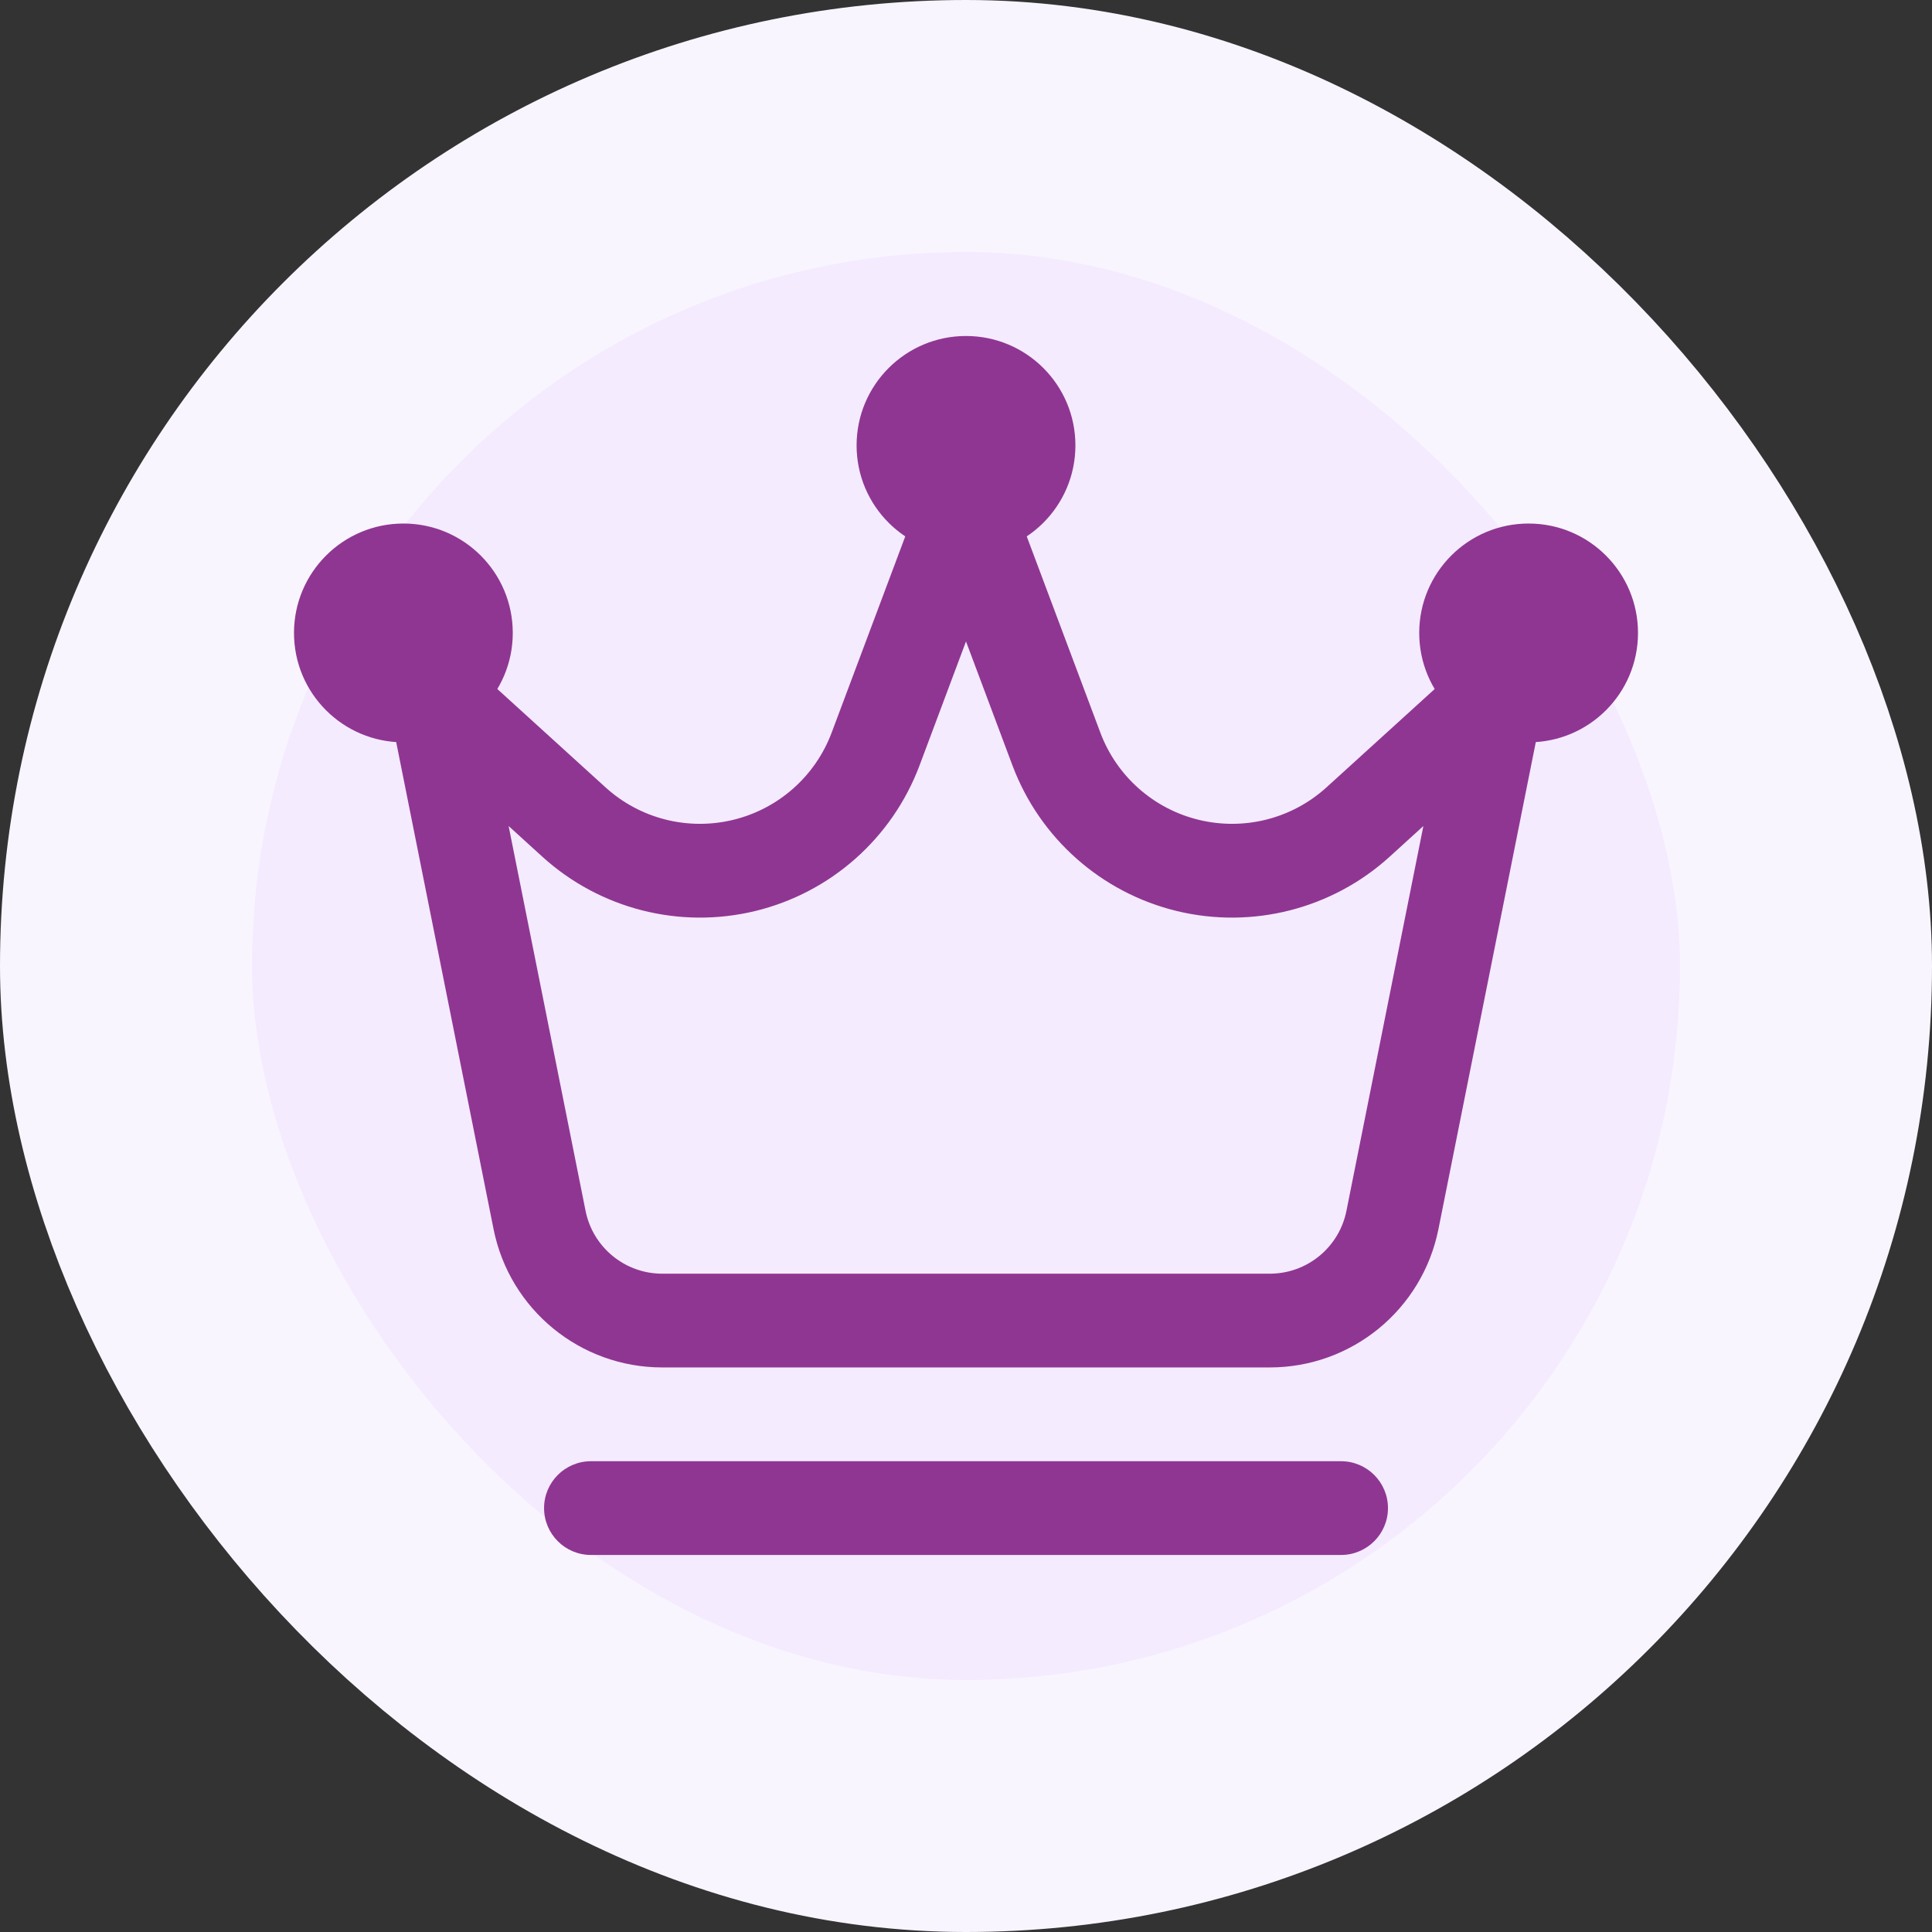
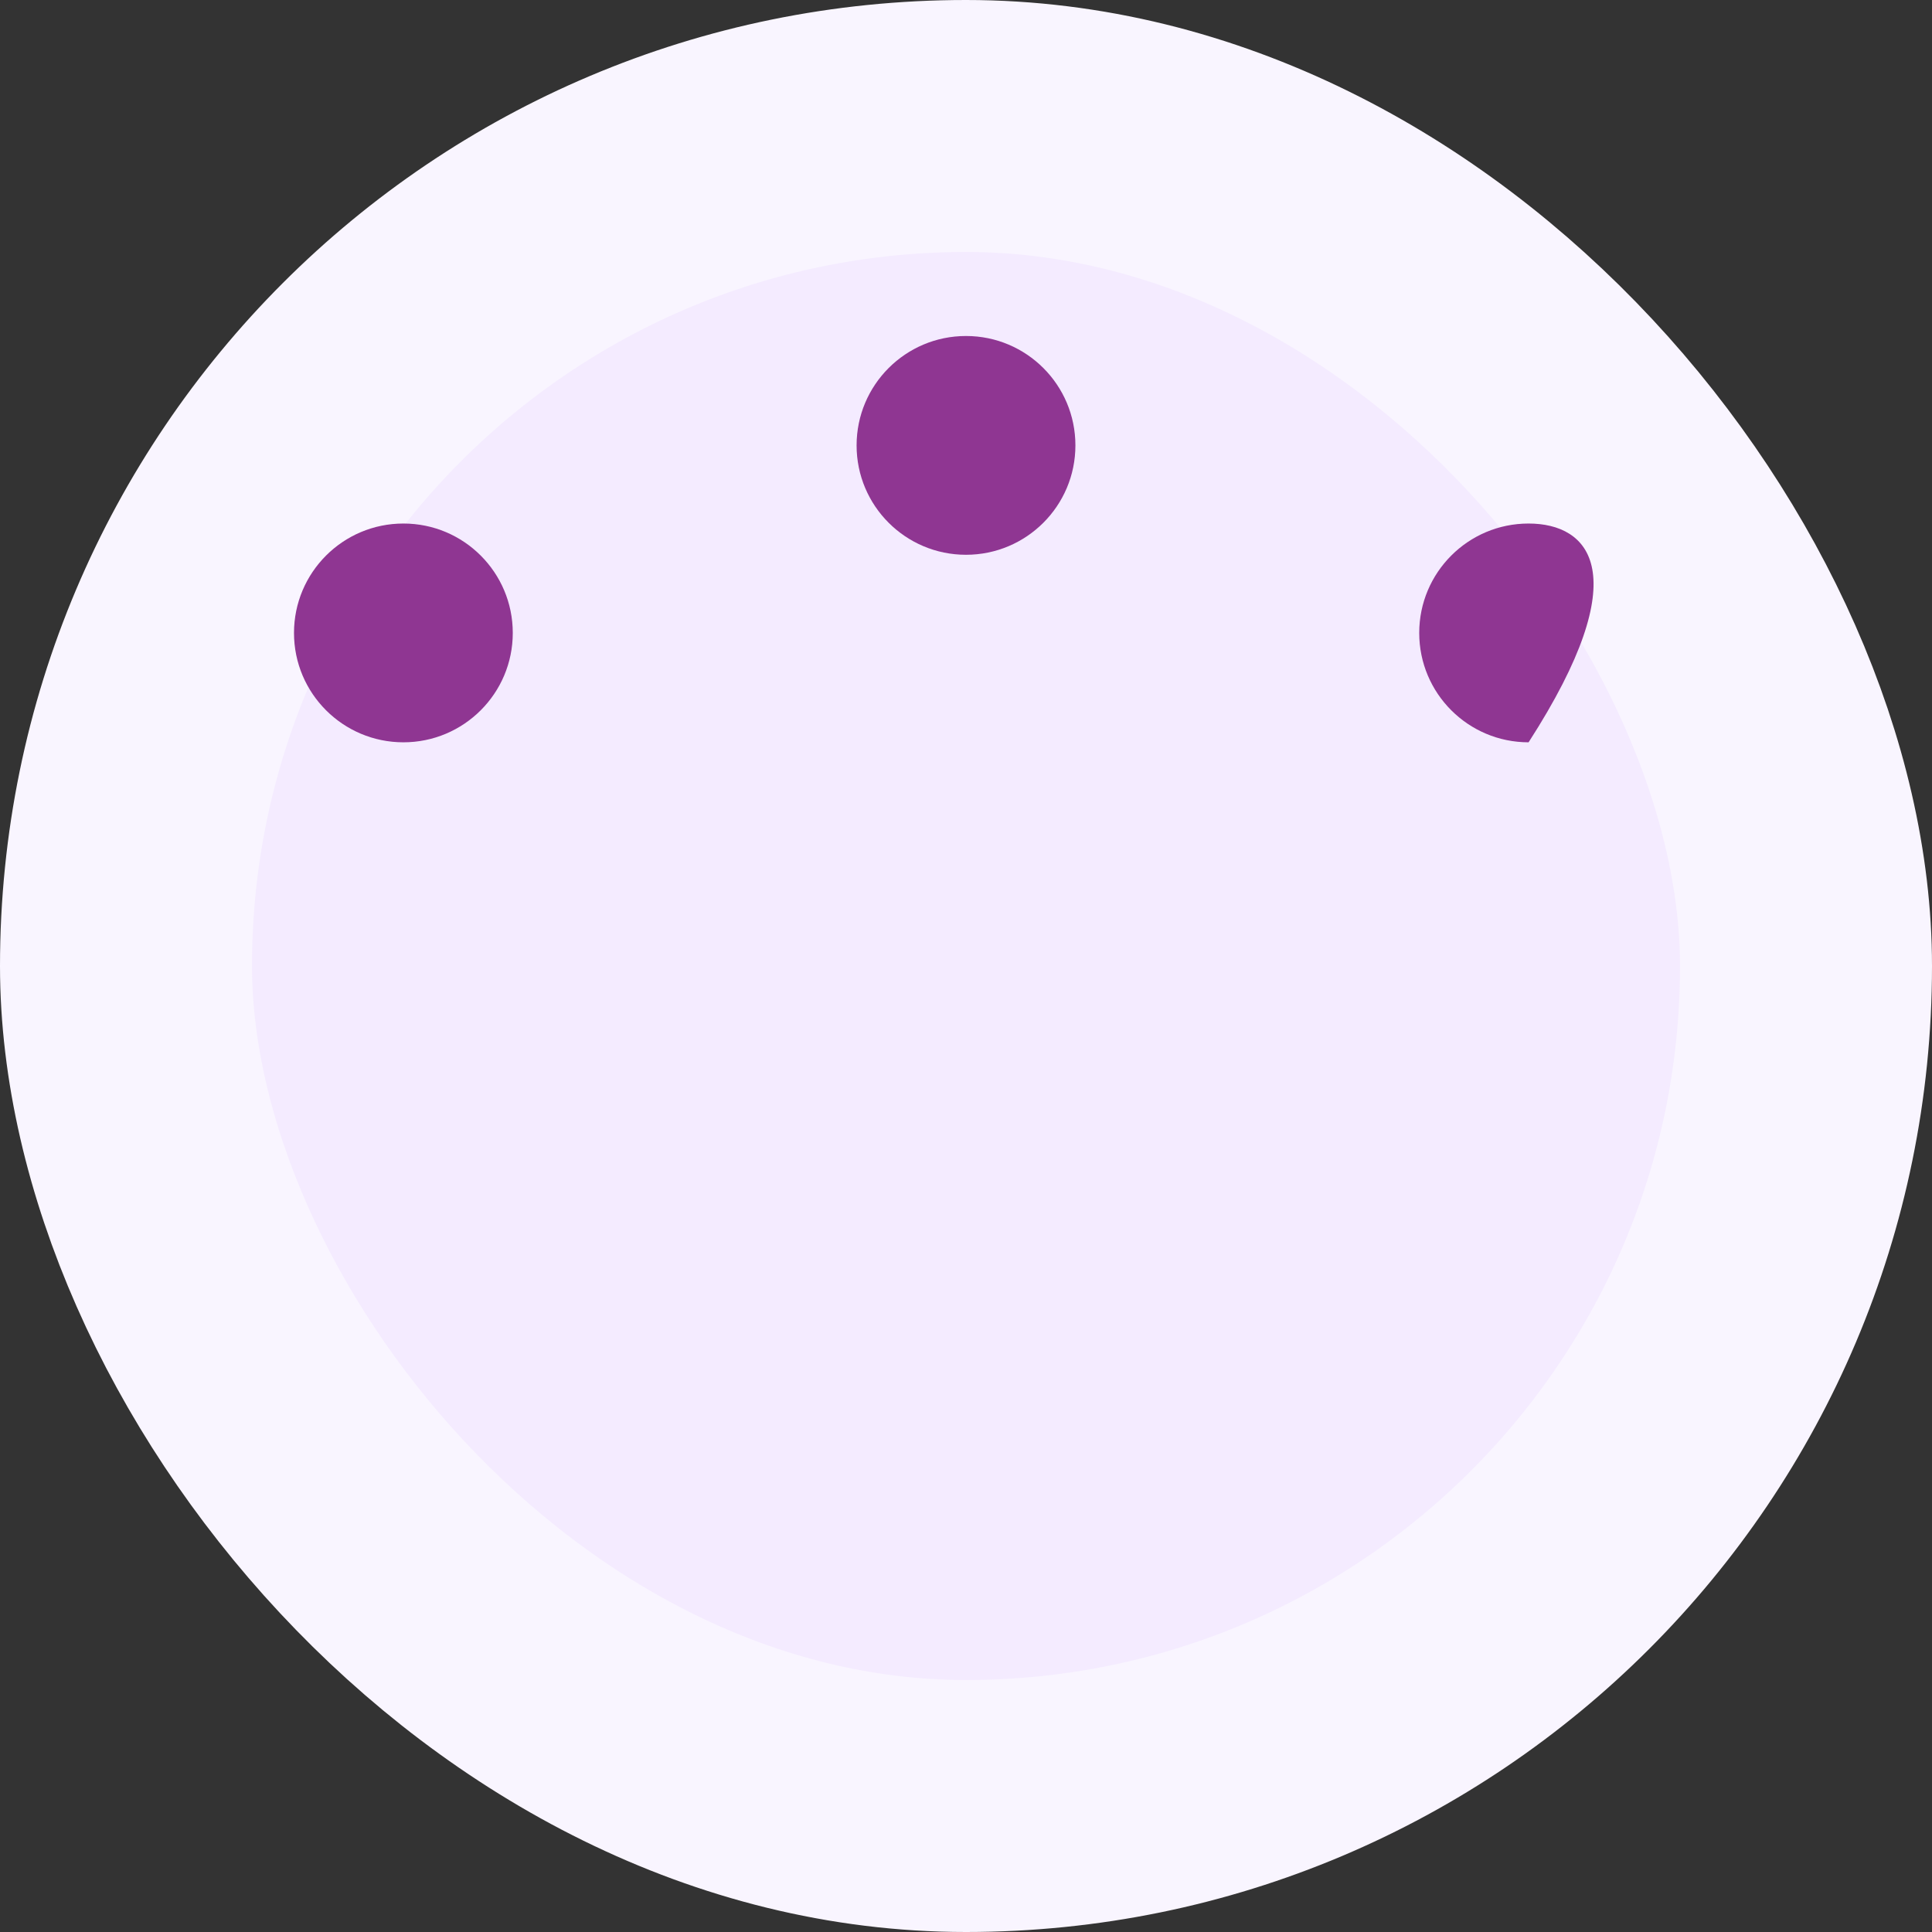
<svg xmlns="http://www.w3.org/2000/svg" width="46" height="46" viewBox="0 0 46 46" fill="none">
  <rect x="0" y="0" width="46" height="46" fill="#333333" stroke="none" />
  <rect x="3" y="3" width="40" height="40" rx="20" fill="#F4EBFF" />
  <rect x="3" y="3" width="40" height="40" rx="20" stroke="#F9F5FF" stroke-width="6" />
  <path d="M23 13.209C24.439 13.209 25.605 12.043 25.605 10.605C25.605 9.166 24.439 8 23 8C21.561 8 20.395 9.166 20.395 10.605C20.395 12.043 21.561 13.209 23 13.209Z" fill="#8F3692" />
-   <path d="M36.395 17.674C37.834 17.674 39 16.508 39 15.07C39 13.631 37.834 12.465 36.395 12.465C34.957 12.465 33.791 13.631 33.791 15.07C33.791 16.508 34.957 17.674 36.395 17.674Z" fill="#8F3692" />
+   <path d="M36.395 17.674C39 13.631 37.834 12.465 36.395 12.465C34.957 12.465 33.791 13.631 33.791 15.07C33.791 16.508 34.957 17.674 36.395 17.674Z" fill="#8F3692" />
  <path d="M9.605 17.674C11.043 17.674 12.209 16.508 12.209 15.07C12.209 13.631 11.043 12.465 9.605 12.465C8.166 12.465 7 13.631 7 15.07C7 16.508 8.166 17.674 9.605 17.674Z" fill="#8F3692" />
-   <path fill-rule="evenodd" clip-rule="evenodd" d="M36.745 16.777C36.84 16.304 36.62 15.824 36.202 15.586C35.782 15.35 35.257 15.408 34.9 15.732C34.9 15.732 33.343 17.148 31.586 18.744C30.765 19.492 29.626 19.782 28.547 19.521C27.468 19.261 26.588 18.483 26.198 17.442L24.045 11.701C23.881 11.265 23.466 10.977 23 10.977C22.534 10.977 22.119 11.265 21.955 11.701L19.802 17.442C19.412 18.483 18.532 19.261 17.453 19.521C16.374 19.782 15.235 19.492 14.414 18.744C12.657 17.148 11.101 15.732 11.101 15.732C10.743 15.408 10.218 15.35 9.798 15.586C9.38 15.824 9.16 16.304 9.255 16.777C9.255 16.777 10.912 25.06 11.752 29.267C12.135 31.181 13.815 32.558 15.767 32.558H30.233C32.185 32.558 33.865 31.181 34.248 29.267C35.089 25.06 36.745 16.777 36.745 16.777ZM33.89 19.667L32.058 28.83C31.884 29.699 31.121 30.326 30.233 30.326H15.767C14.88 30.326 14.116 29.699 13.942 28.83L12.11 19.667L12.912 20.397C14.281 21.641 16.179 22.126 17.977 21.692C19.776 21.257 21.242 19.959 21.893 18.227L23 15.272L24.107 18.227C24.758 19.959 26.224 21.257 28.023 21.692C29.821 22.126 31.719 21.641 33.088 20.397L33.89 19.667Z" fill="#8F3692" />
-   <path fill-rule="evenodd" clip-rule="evenodd" d="M31.93 34.791H14.07C13.454 34.791 12.954 35.291 12.954 35.907C12.954 36.523 13.454 37.023 14.07 37.023H31.93C32.546 37.023 33.047 36.523 33.047 35.907C33.047 35.291 32.546 34.791 31.93 34.791Z" fill="#8F3692" />
</svg>